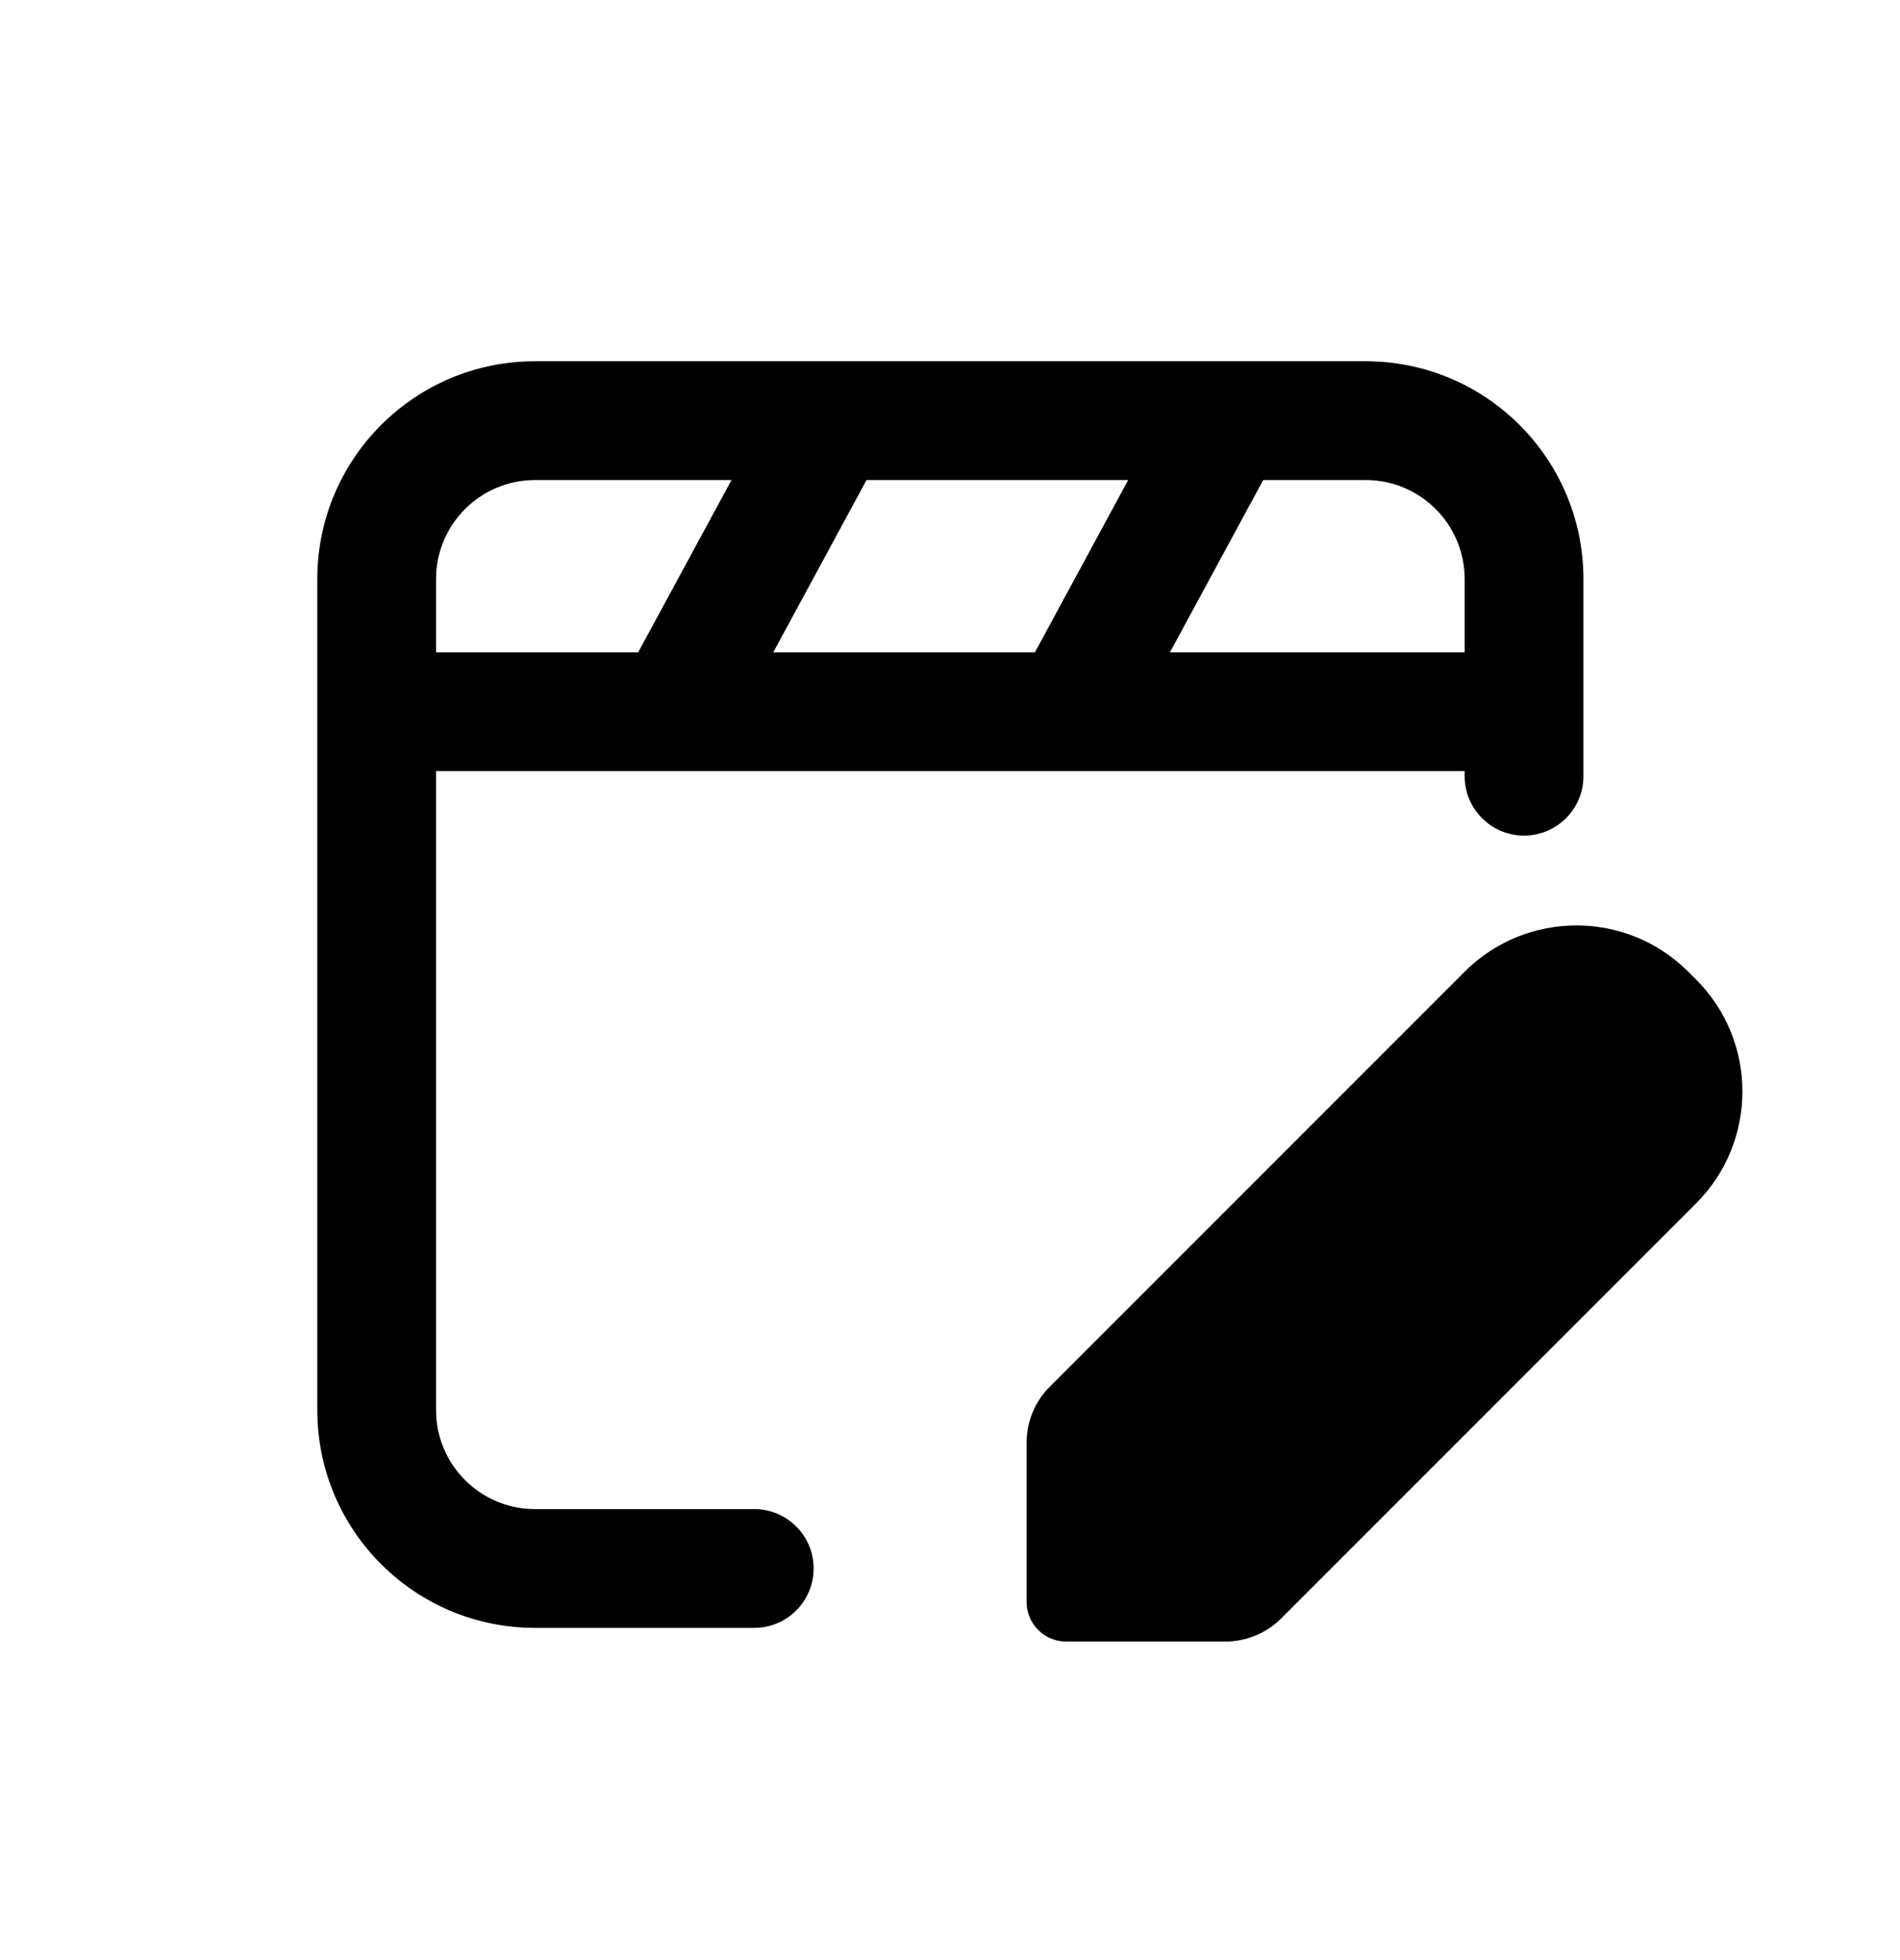
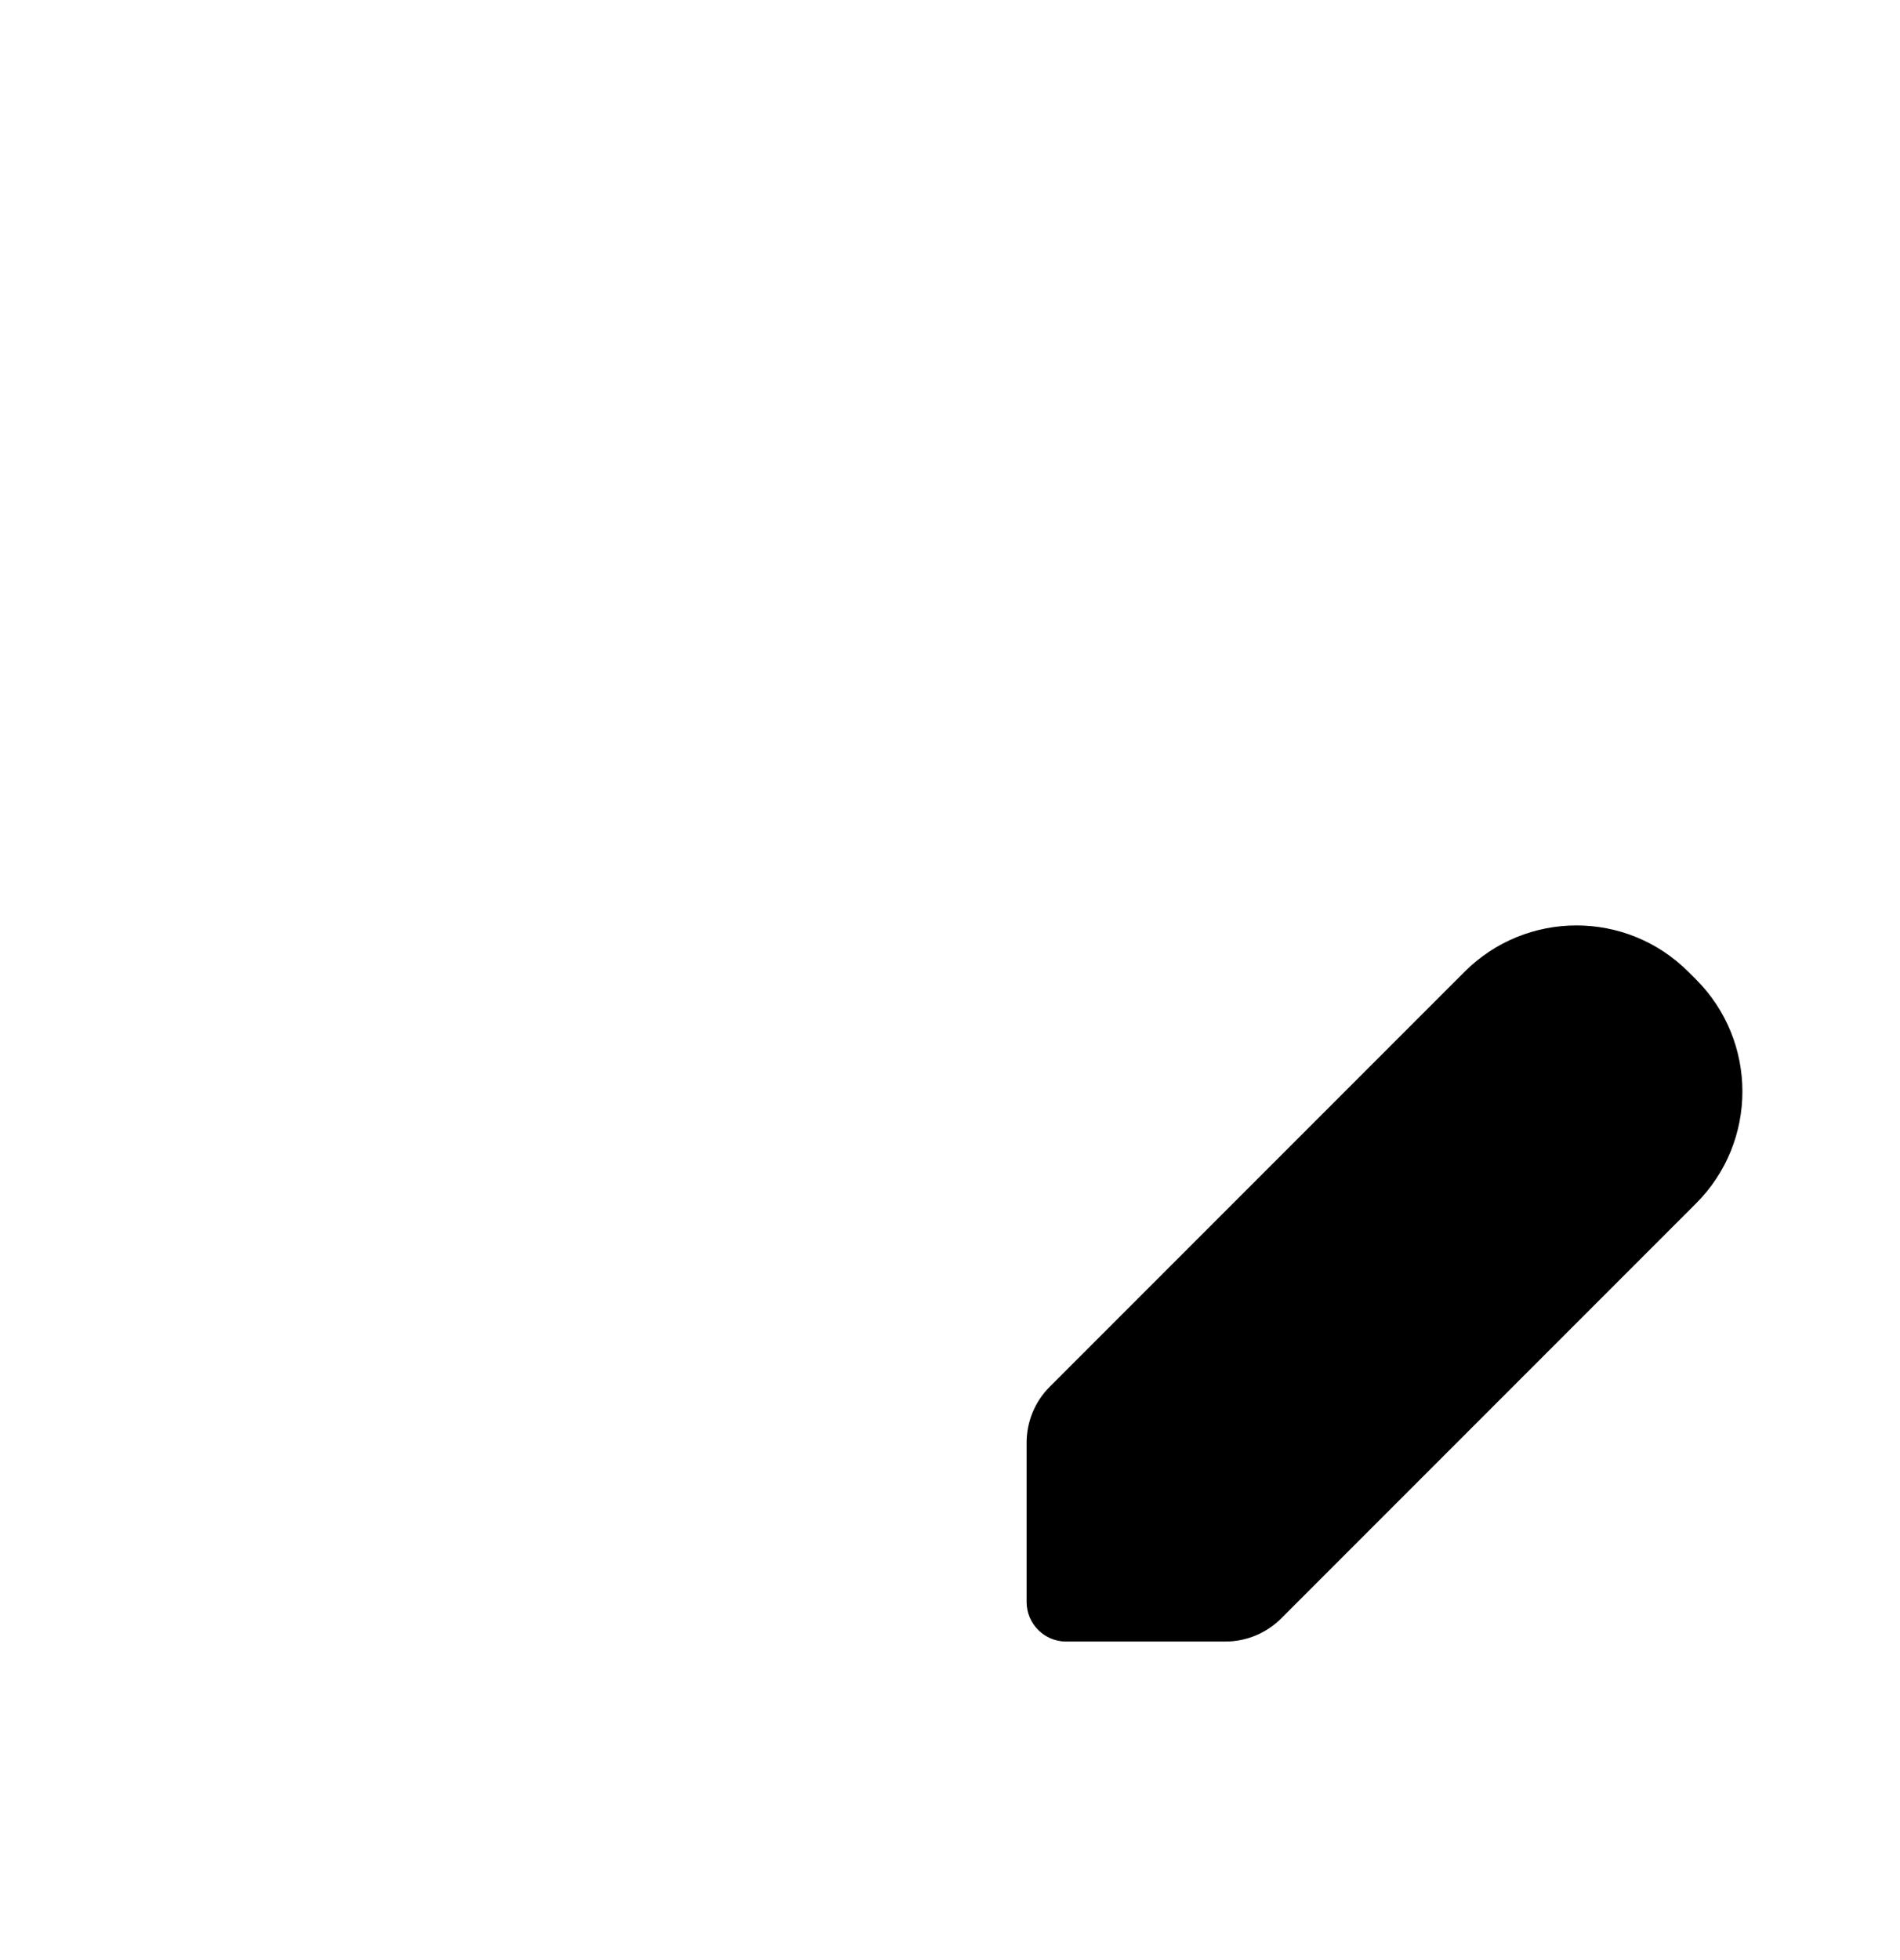
<svg xmlns="http://www.w3.org/2000/svg" width="32" height="33" viewBox="0 0 32 33" fill="none">
  <g id="video-editable">
    <g id="Icon/vid-edit-enable">
-       <path fill-rule="evenodd" clip-rule="evenodd" d="M9.01 6.082C6.985 6.082 5.344 7.724 5.344 9.749V23.74C5.344 25.765 6.985 27.407 9.01 27.407H12.703C13.255 27.407 13.703 26.959 13.703 26.407C13.703 25.854 13.255 25.407 12.703 25.407H9.01C8.09 25.407 7.344 24.66 7.344 23.74V12.983H24.668V13.068C24.668 13.62 25.116 14.068 25.668 14.068C26.22 14.068 26.668 13.62 26.668 13.068L26.668 9.749C26.668 7.724 25.026 6.082 23.001 6.082H9.01ZM17.43 10.983H13.023L14.594 8.082H19.001L17.43 10.983ZM19.704 10.983H24.668V9.749C24.668 8.829 23.922 8.082 23.001 8.082H21.275L19.704 10.983ZM12.32 8.082L10.748 10.983H7.344V9.749C7.344 8.829 8.09 8.082 9.01 8.082H12.32Z" fill="black" />
      <path d="M28.436 16.362C27.395 15.32 25.707 15.32 24.665 16.362L17.68 23.347C17.43 23.597 17.29 23.936 17.29 24.29V26.97C17.29 27.338 17.588 27.637 17.956 27.637H20.637C20.99 27.637 21.329 27.497 21.579 27.247L28.565 20.261C29.606 19.22 29.606 17.532 28.565 16.49L28.436 16.362Z" fill="black" />
    </g>
  </g>
</svg>